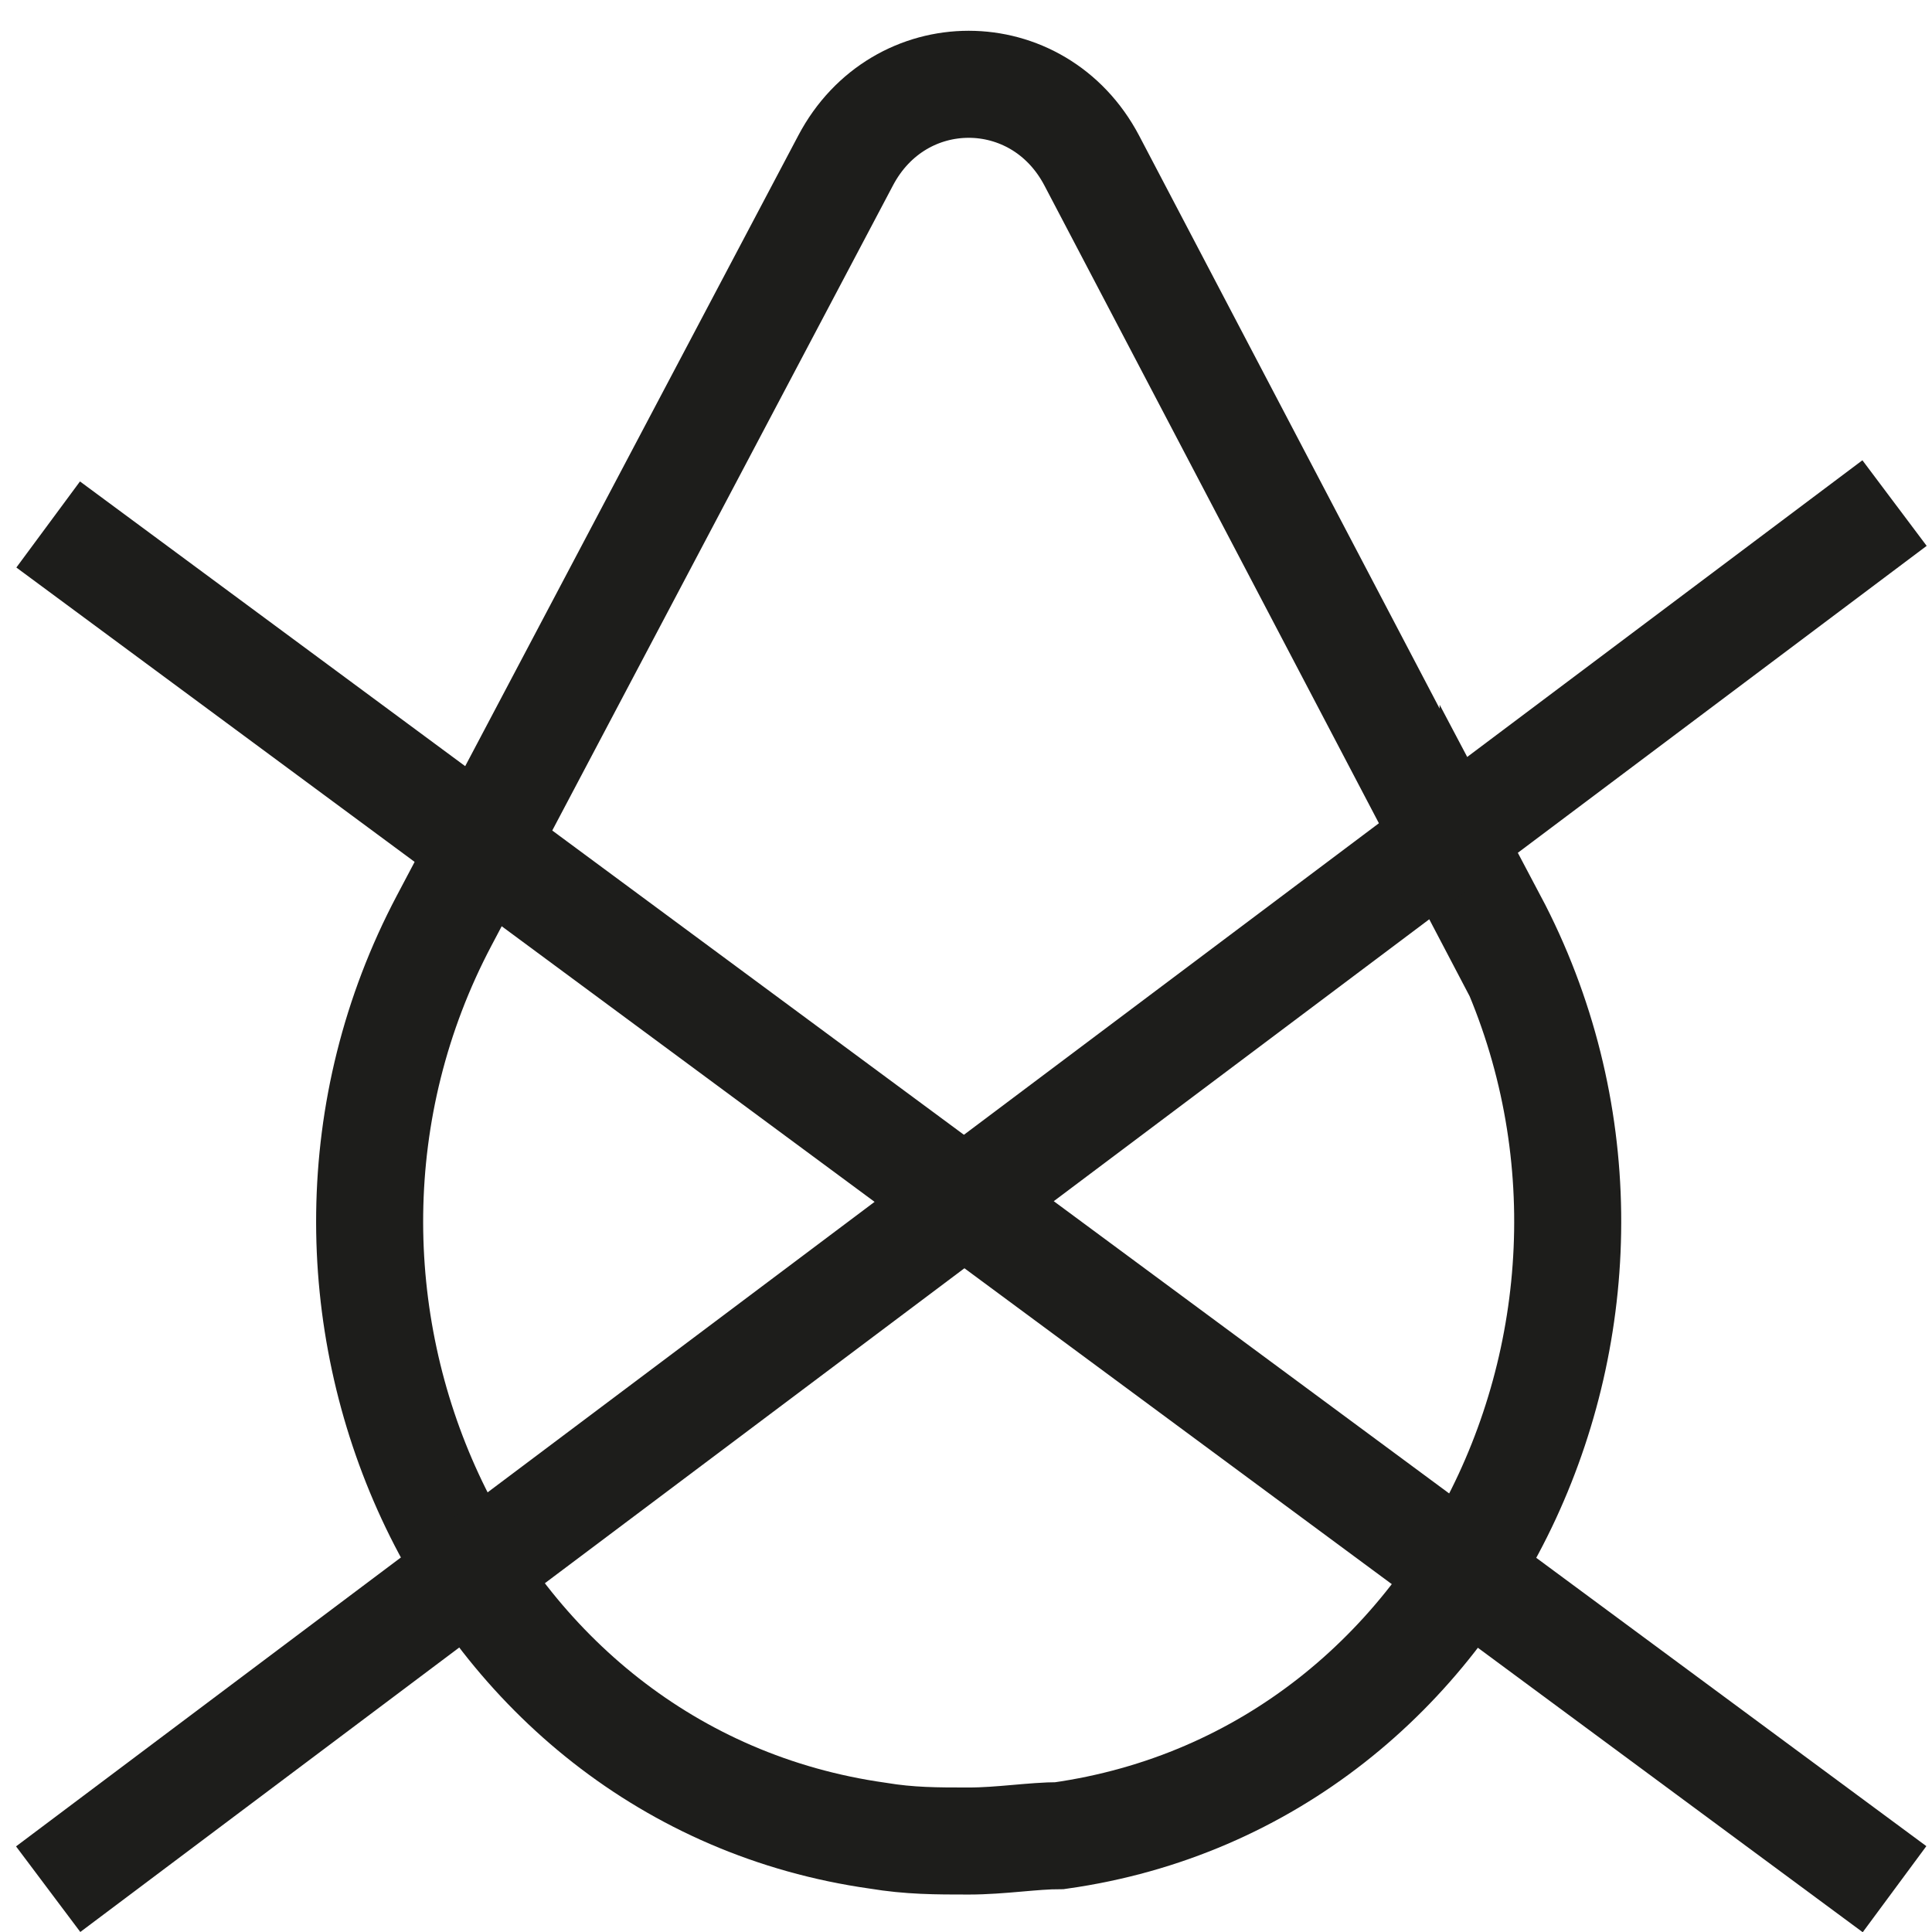
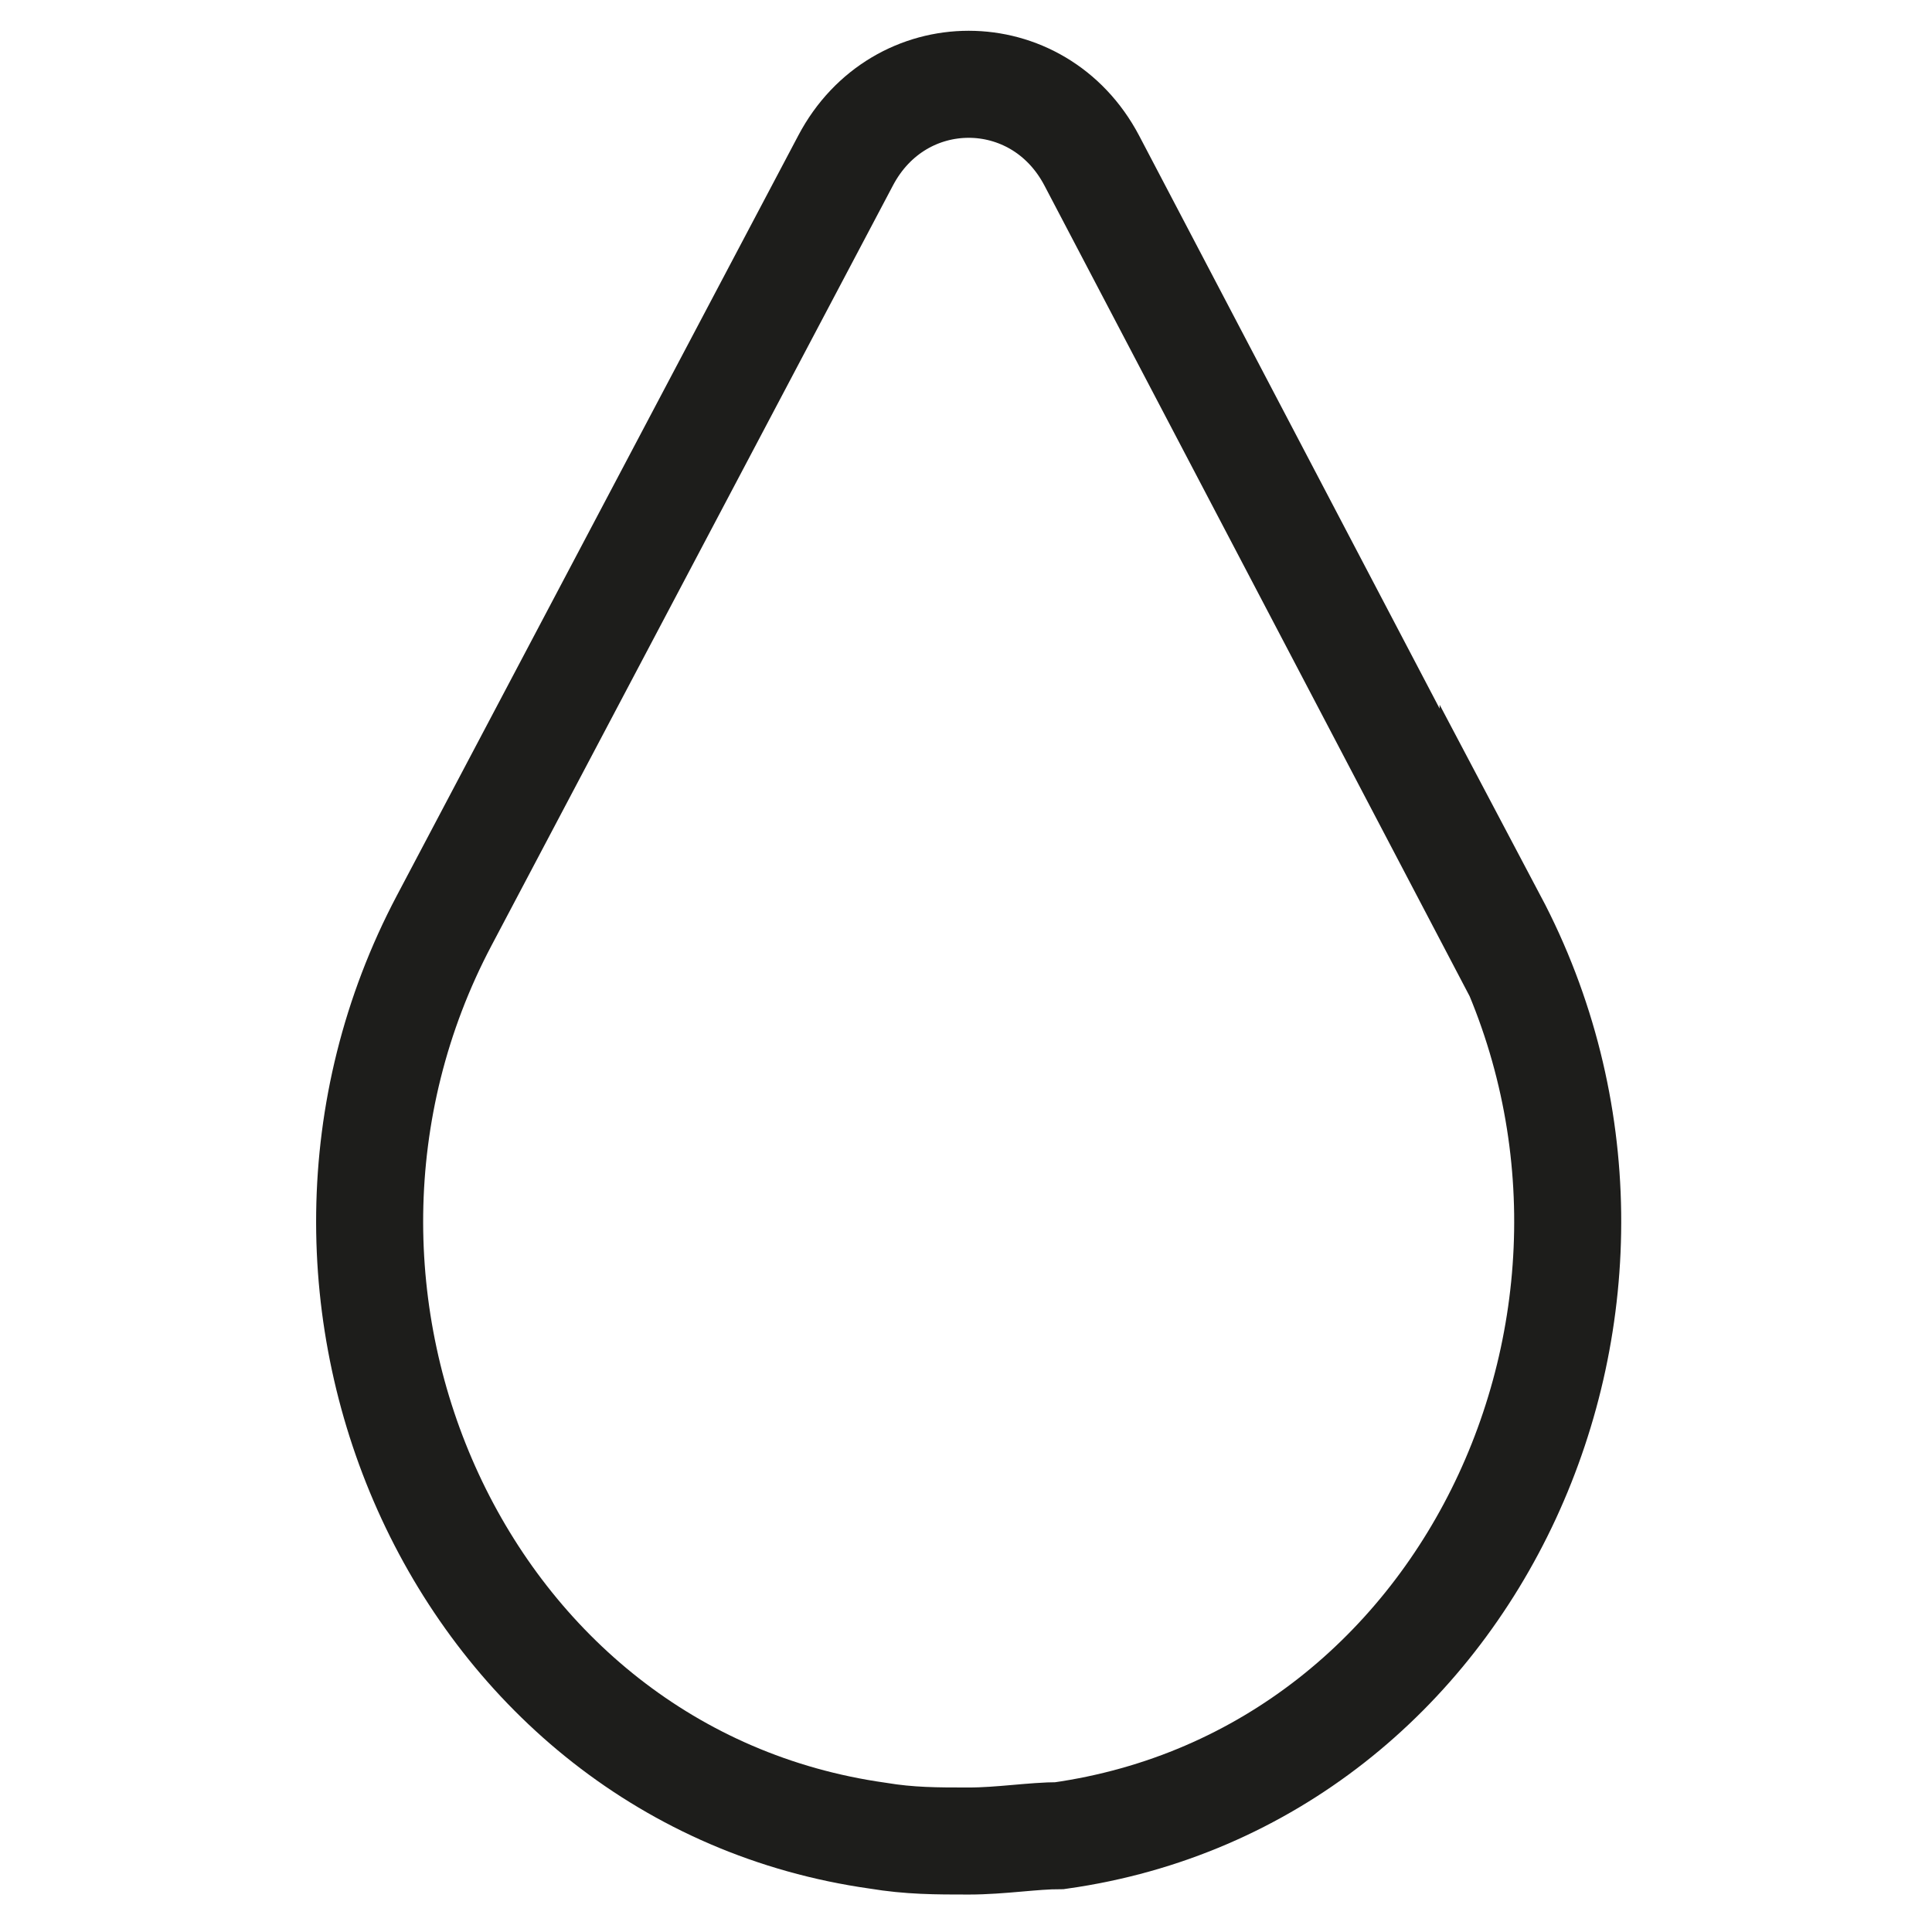
<svg xmlns="http://www.w3.org/2000/svg" id="Capa_1" data-name="Capa 1" viewBox="0 0 36.1 36.1">
  <defs>
    <style> .cls-1 { fill: #fff; } .cls-1, .cls-2 { stroke: #1d1d1b; stroke-miterlimit: 10; stroke-width: 2px; } .cls-2 { fill: none; } </style>
  </defs>
  <path class="cls-2" d="M27.9,17.2c3.7,7-.3,16-8.1,17.1-.5,0-1.1.1-1.7.1h0c-.6,0-1.1,0-1.7-.1-7.8-1.1-11.8-10.1-8.1-17.1L15.8,3c1-1.9,3.6-1.9,4.6,0l7.5,14.3Z" />
-   <line class="cls-1" x1=".9" y1="9.8" x2="35.4" y2="35.3" />
-   <line class="cls-1" x1="35.4" y1="9.4" x2=".9" y2="35.3" />
</svg>